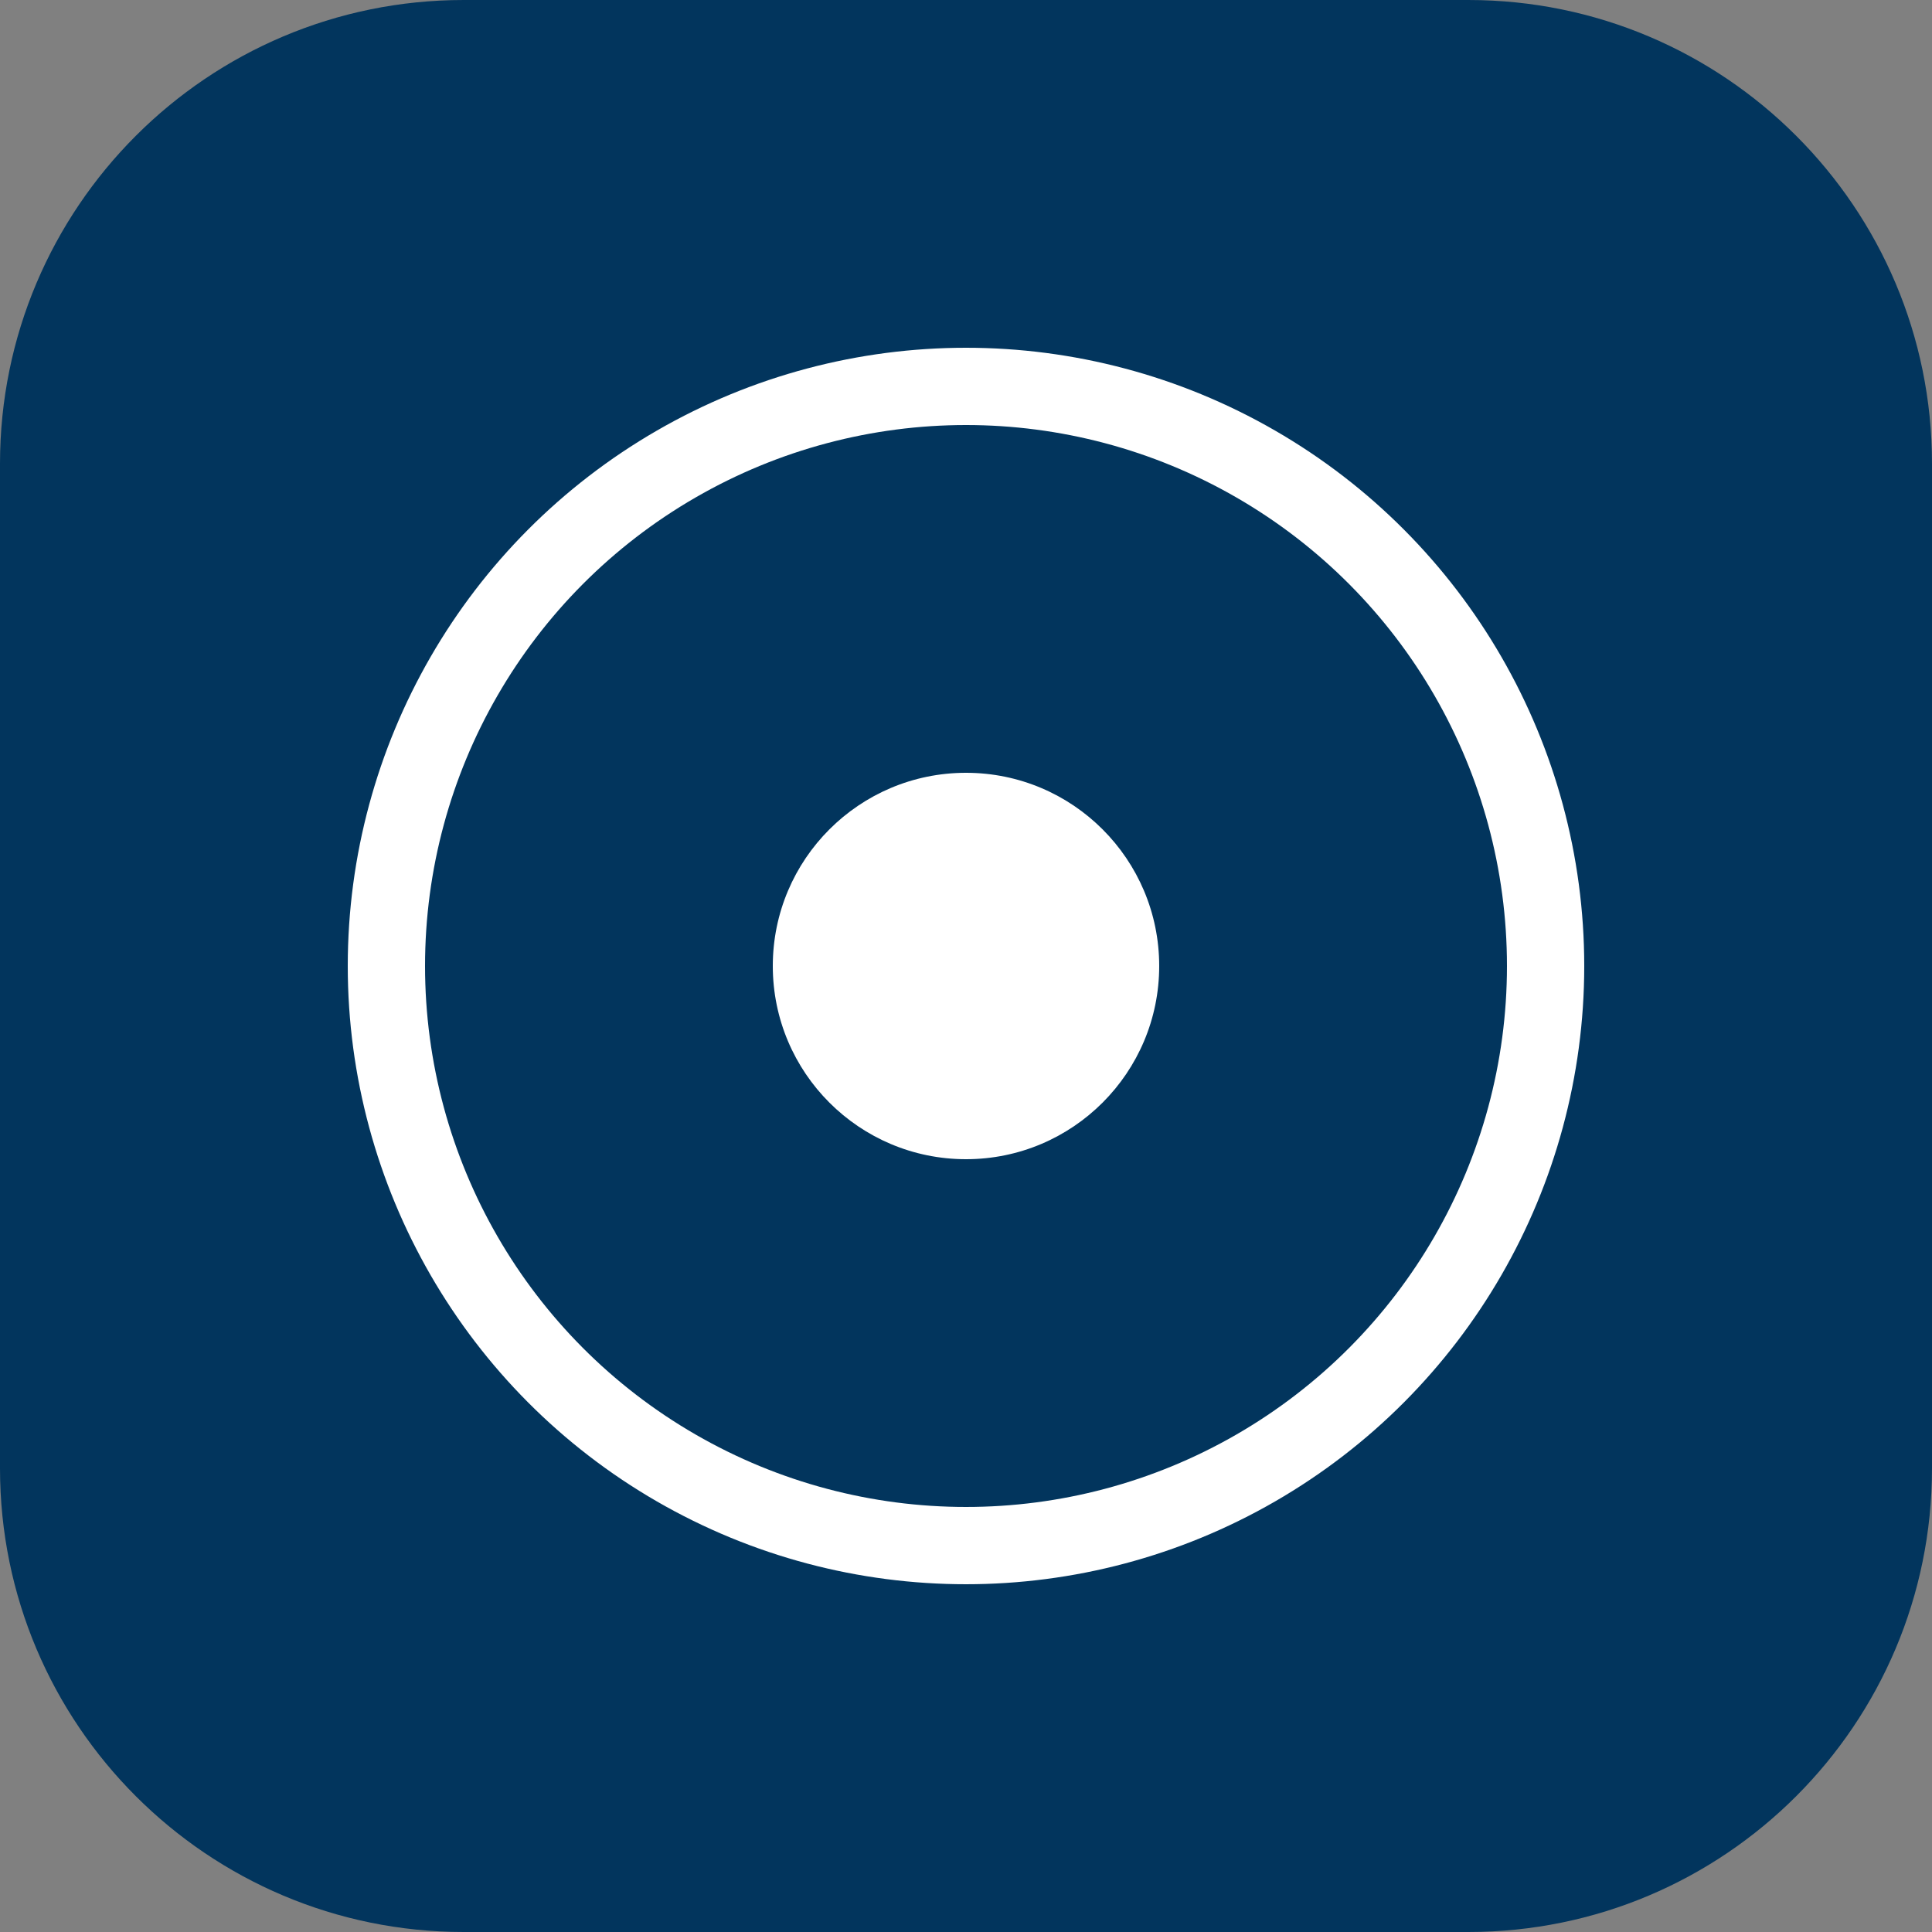
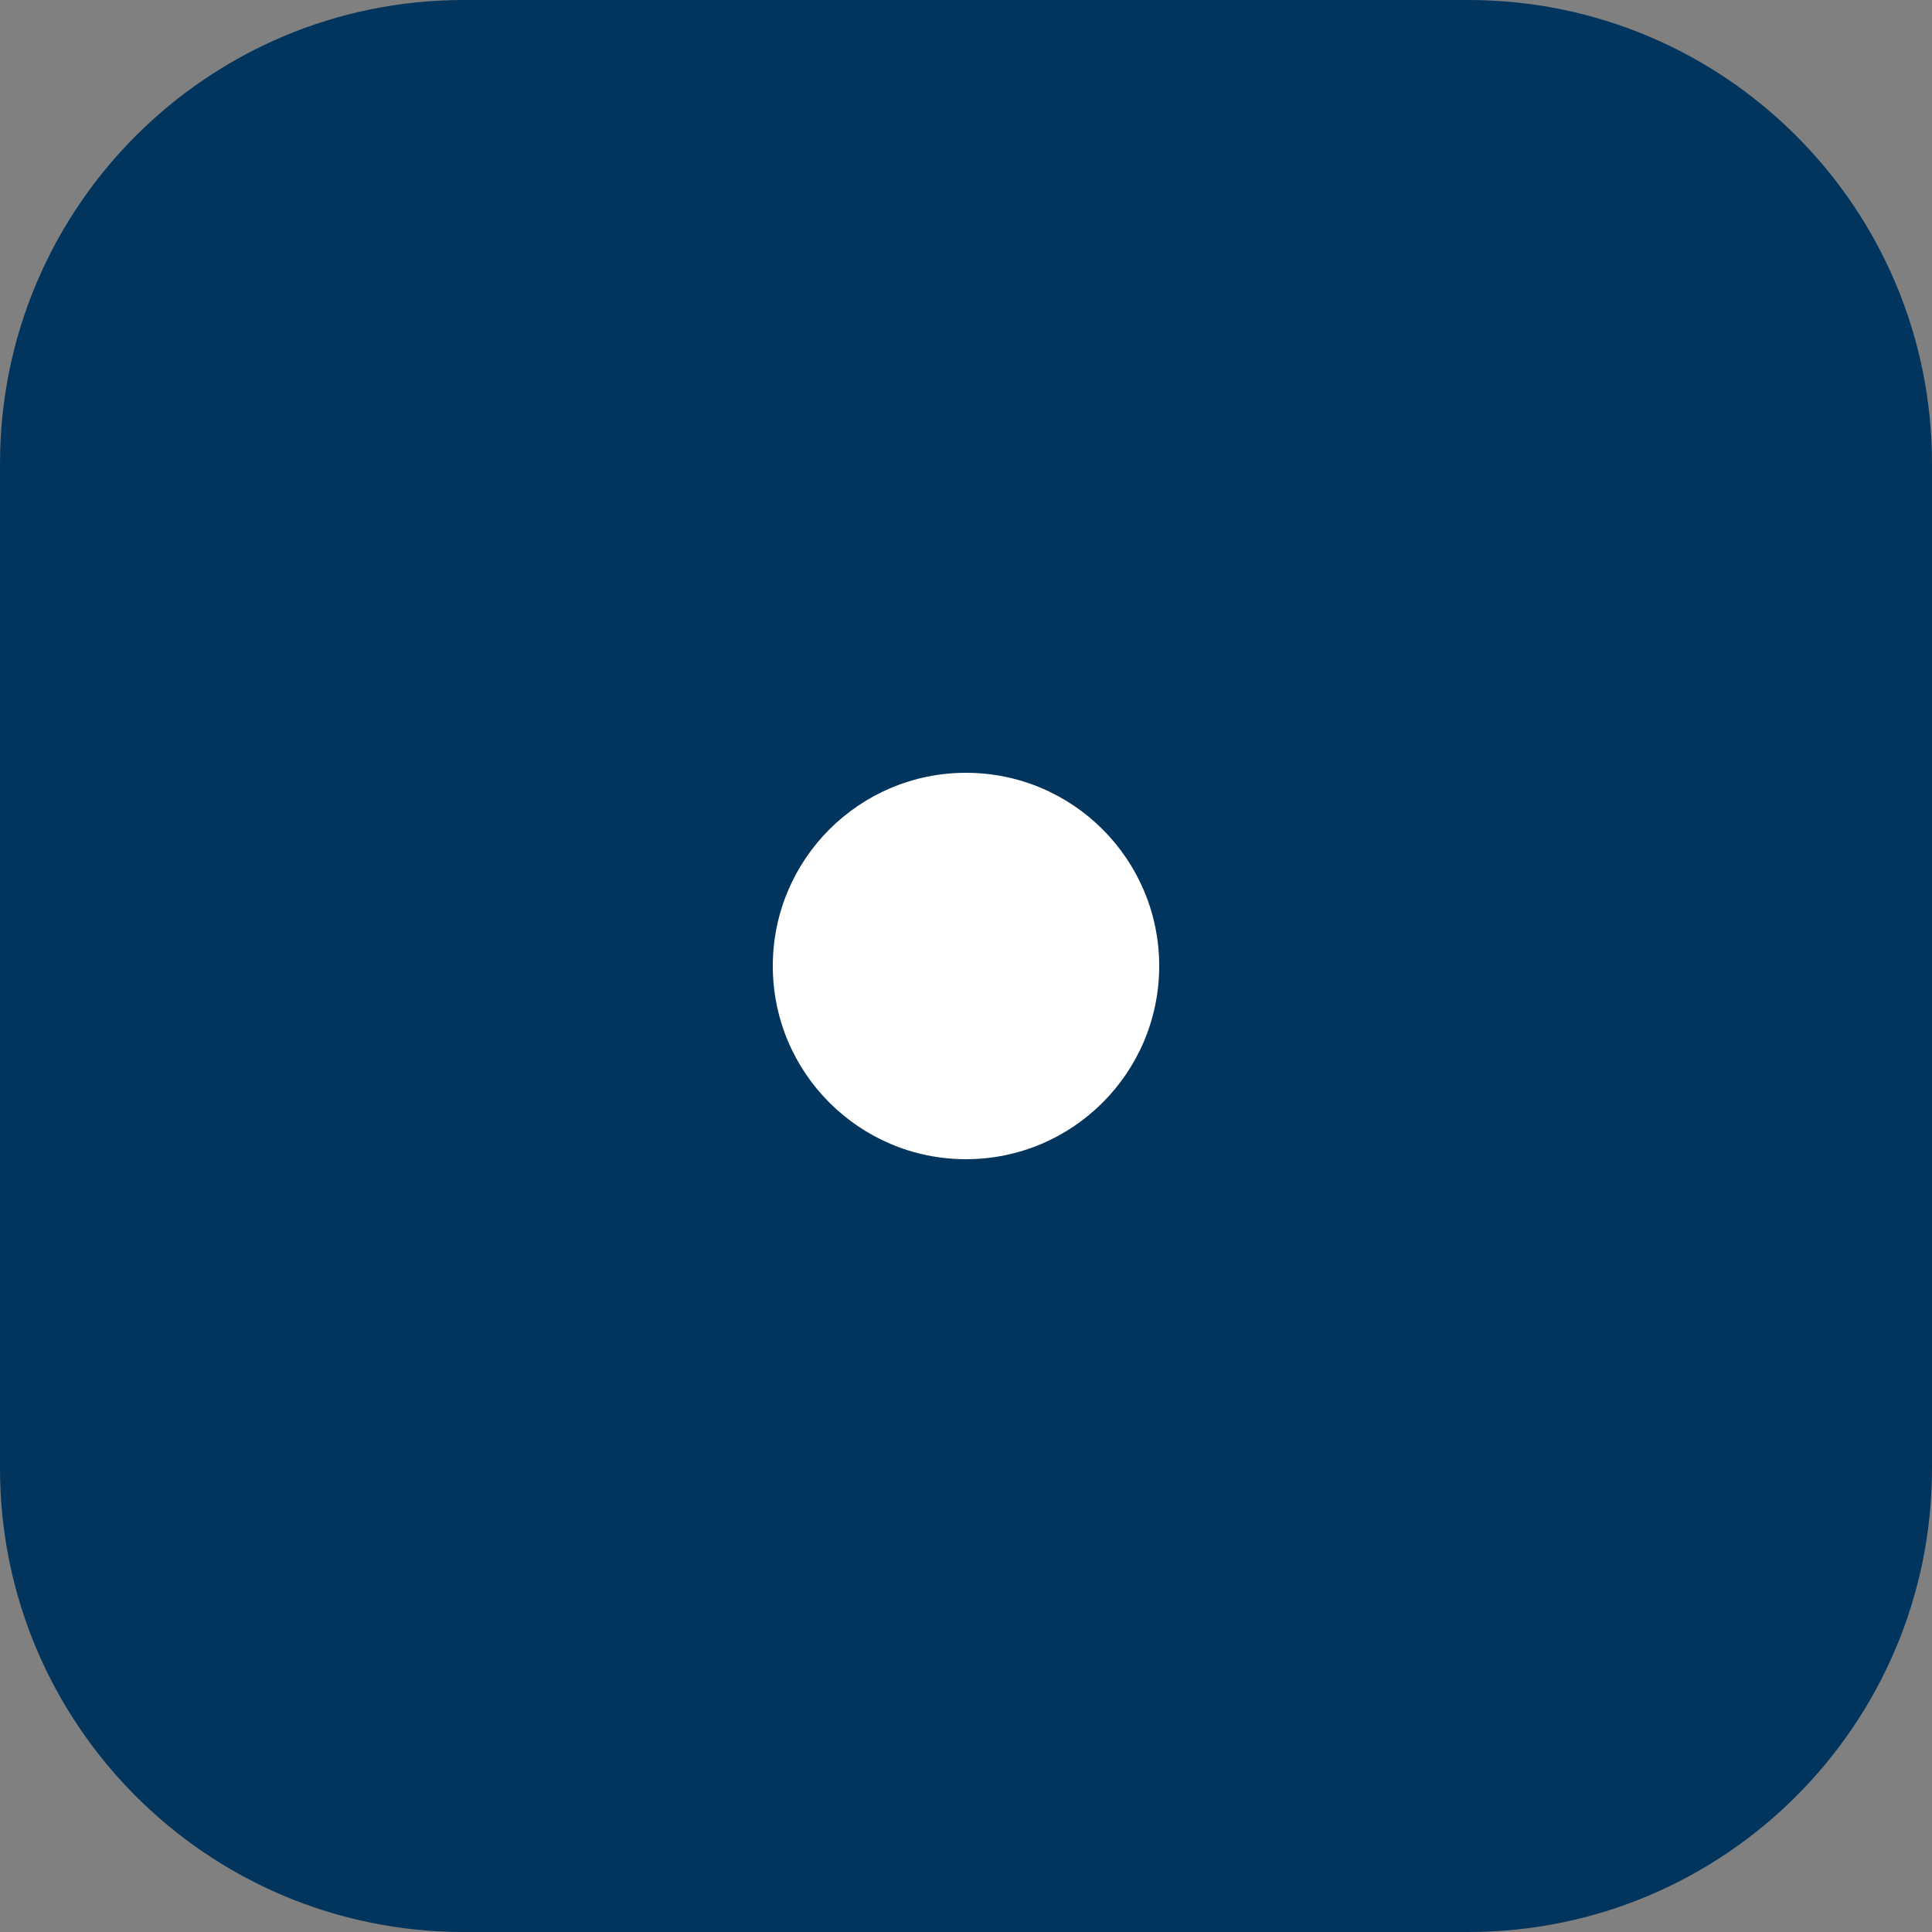
<svg xmlns="http://www.w3.org/2000/svg" version="1.2" baseProfile="tiny" id="Ebene_1" x="0px" y="0px" width="50px" height="50px" viewBox="0 0 50 50" xml:space="preserve">
  <rect x="0" y="0" width="50" height="50" fill="#808080" stroke="none" />
  <path fill="#02355D" d="M50,38c0,6.627-5.371,12-12,12H12C5.373,50,0,44.627,0,38V12C0,5.373,5.373,0,12,0h26  c6.629,0,12,5.373,12,12V38z" />
-   <path fill="#02355D" d="M40,25c0,8.284-6.715,15-15,15c-8.284,0-15-6.716-15-15s6.716-15,15-15C33.285,10,40,16.716,40,25" />
-   <circle fill="none" stroke="#FFFFFF" stroke-width="2" cx="25" cy="25" r="15" />
  <path fill="#FFFFFF" d="M30,25c0,2.761-2.238,5-5,5c-2.761,0-5-2.239-5-5s2.239-5,5-5C27.762,20,30,22.239,30,25" />
</svg>